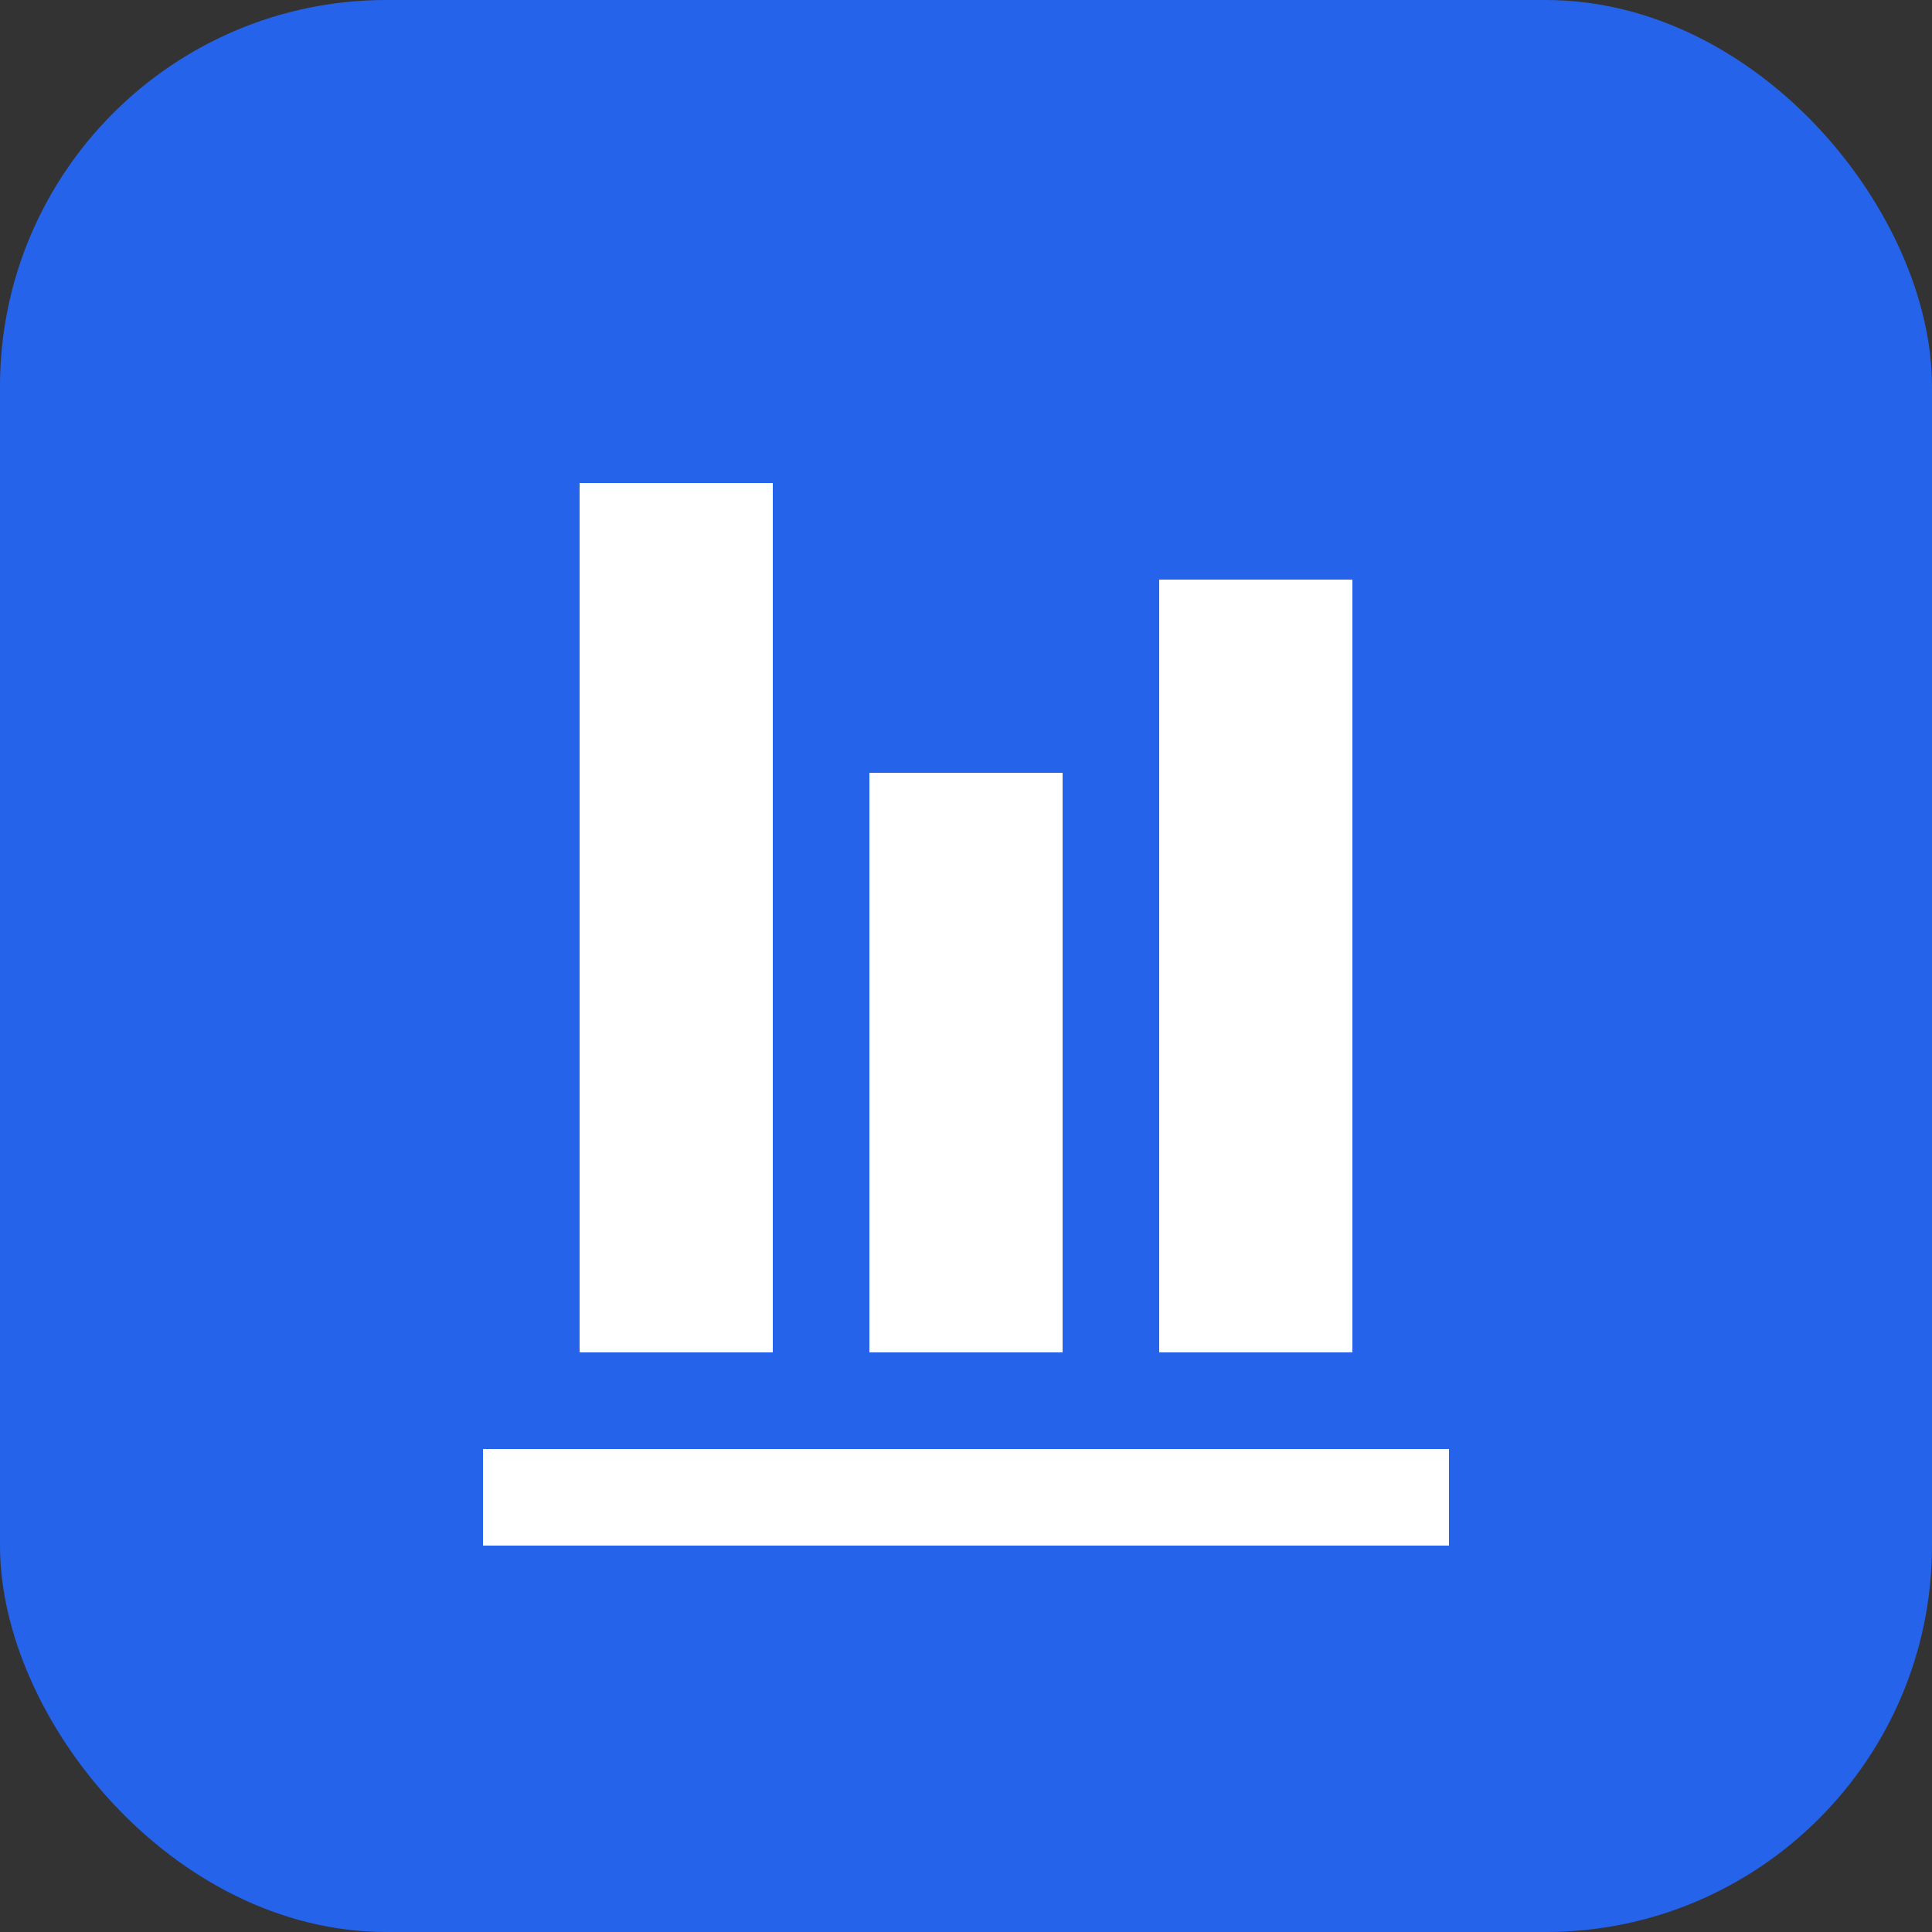
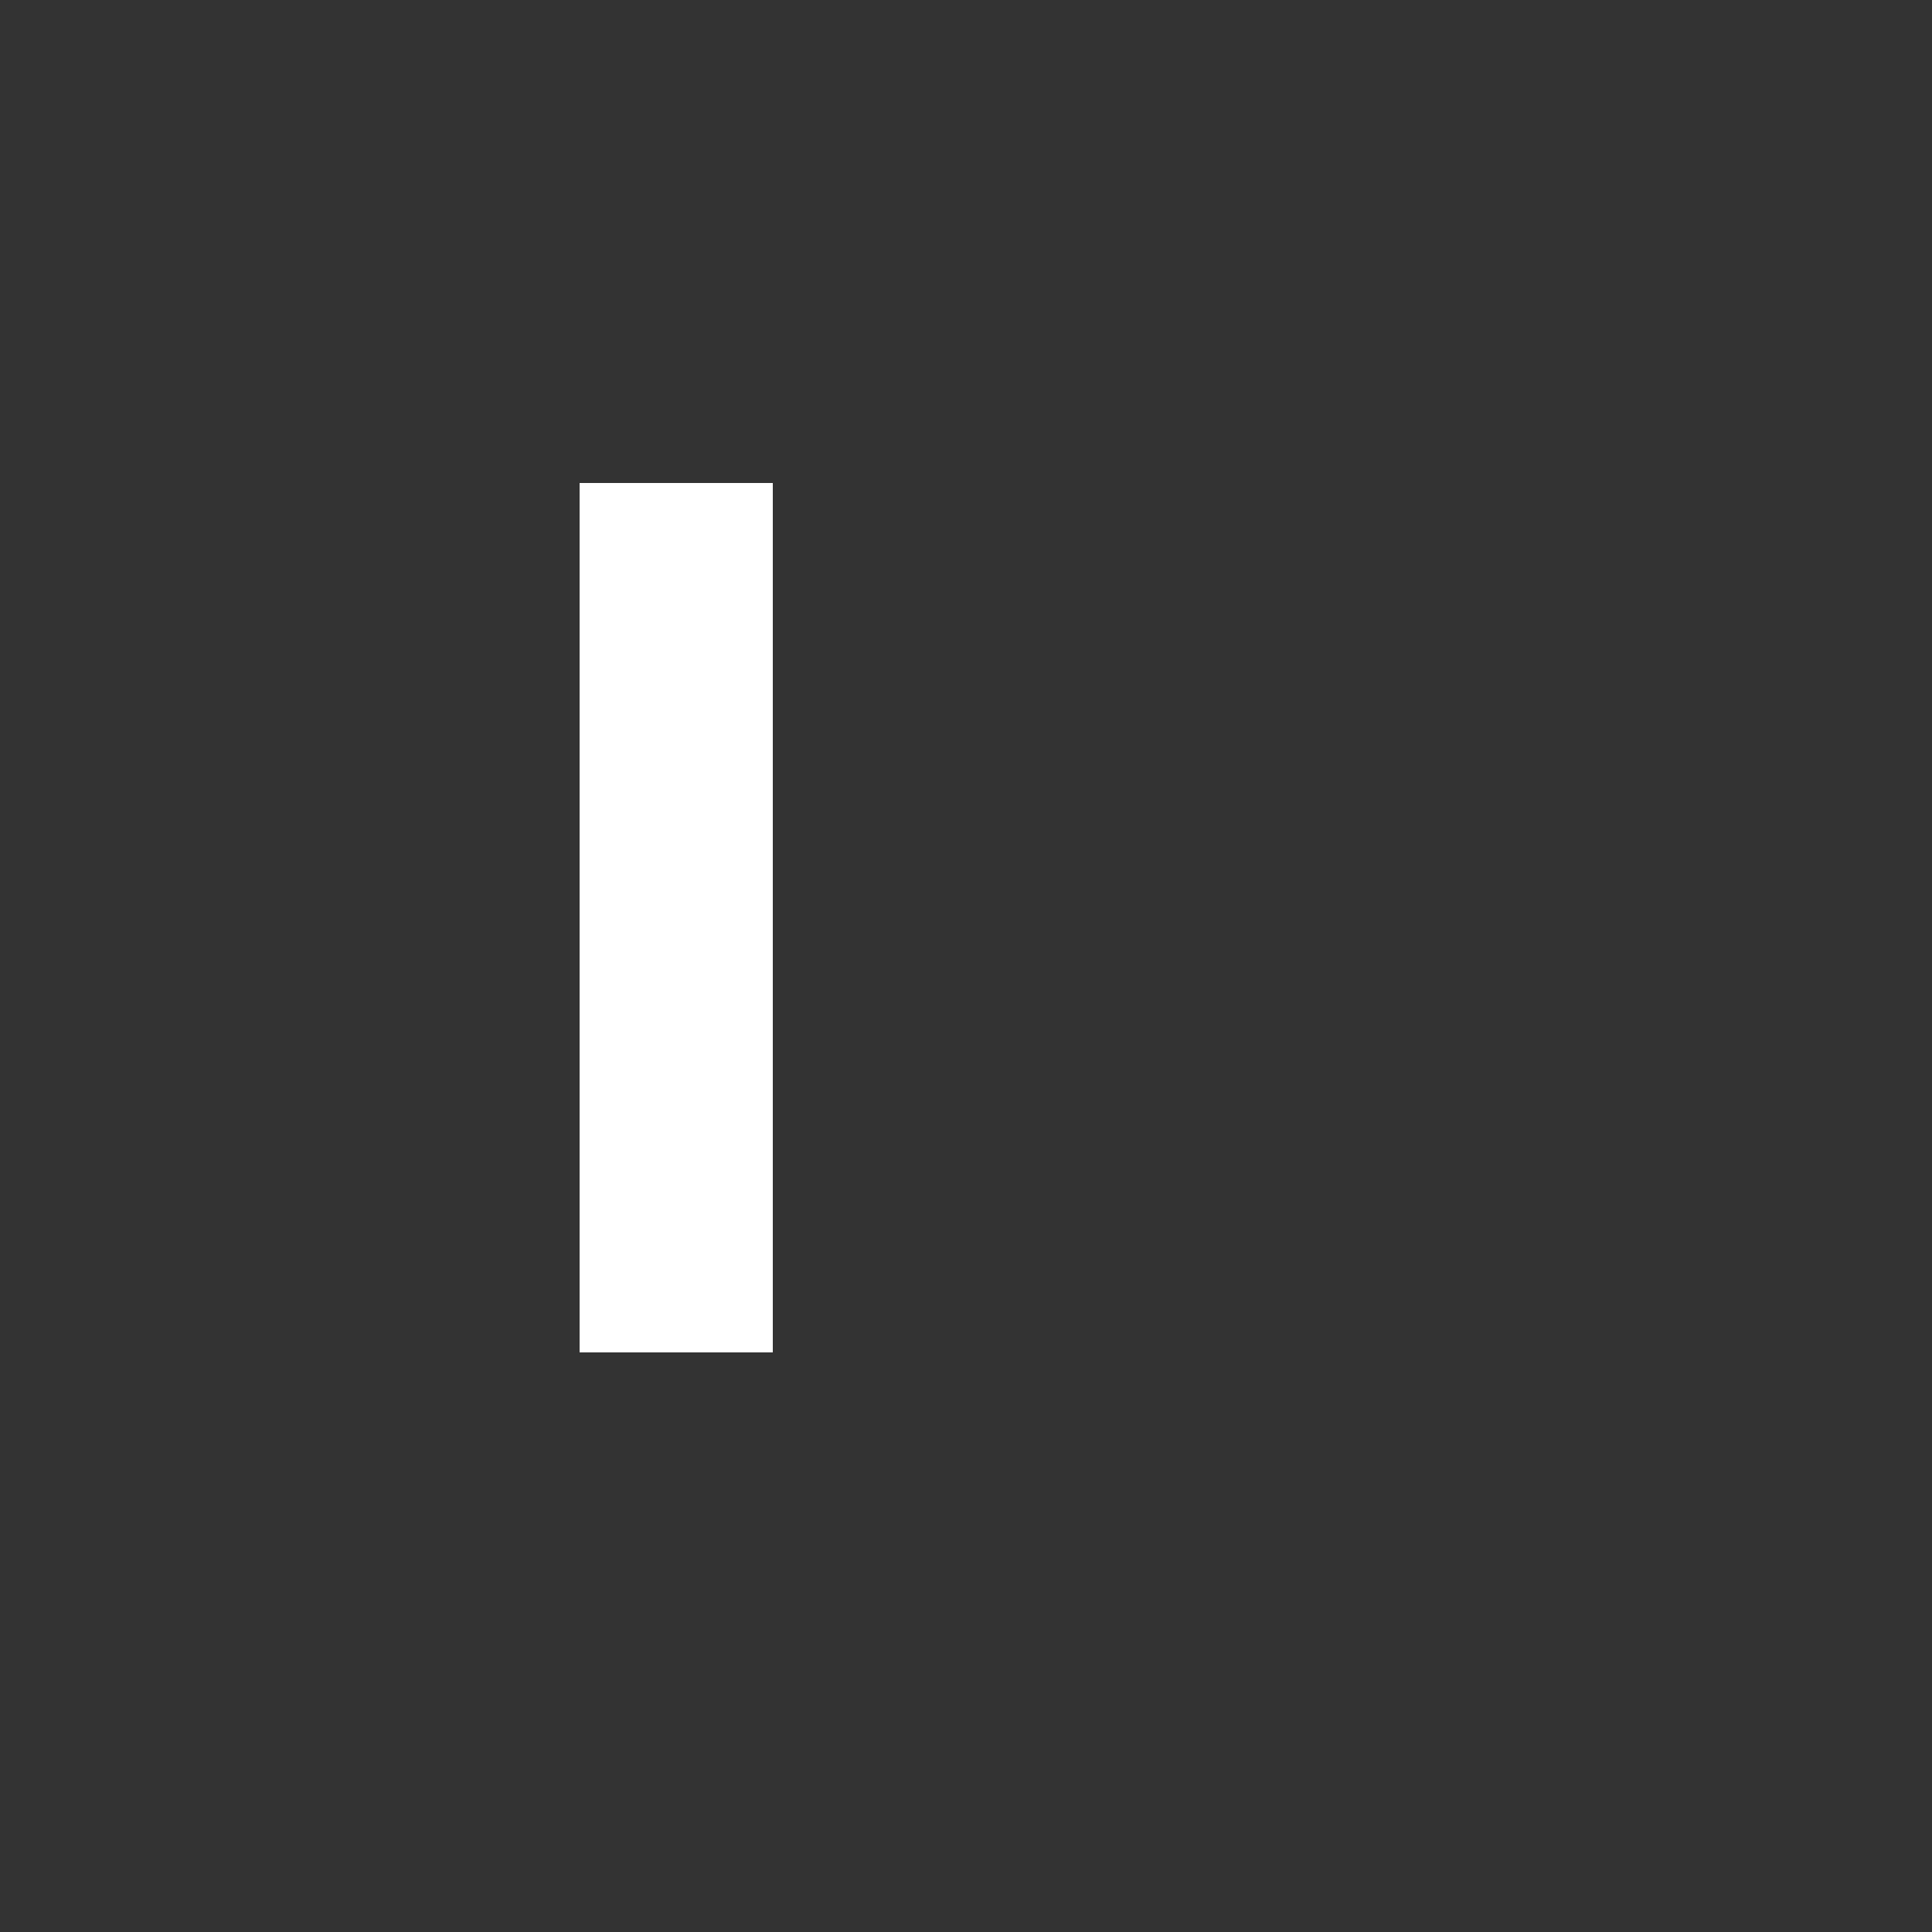
<svg xmlns="http://www.w3.org/2000/svg" viewBox="0 0 100 100">
  <rect x="0" y="0" width="100" height="100" fill="#333333" stroke="none" />
-   <rect width="100" height="100" rx="20" fill="#2563eb" />
  <path d="M30 25h10v45h-10z" fill="white" />
-   <path d="M45 40h10v30h-10z" fill="white" />
-   <path d="M60 30h10v40h-10z" fill="white" />
-   <path d="M25 75h50v5h-50z" fill="white" />
</svg>